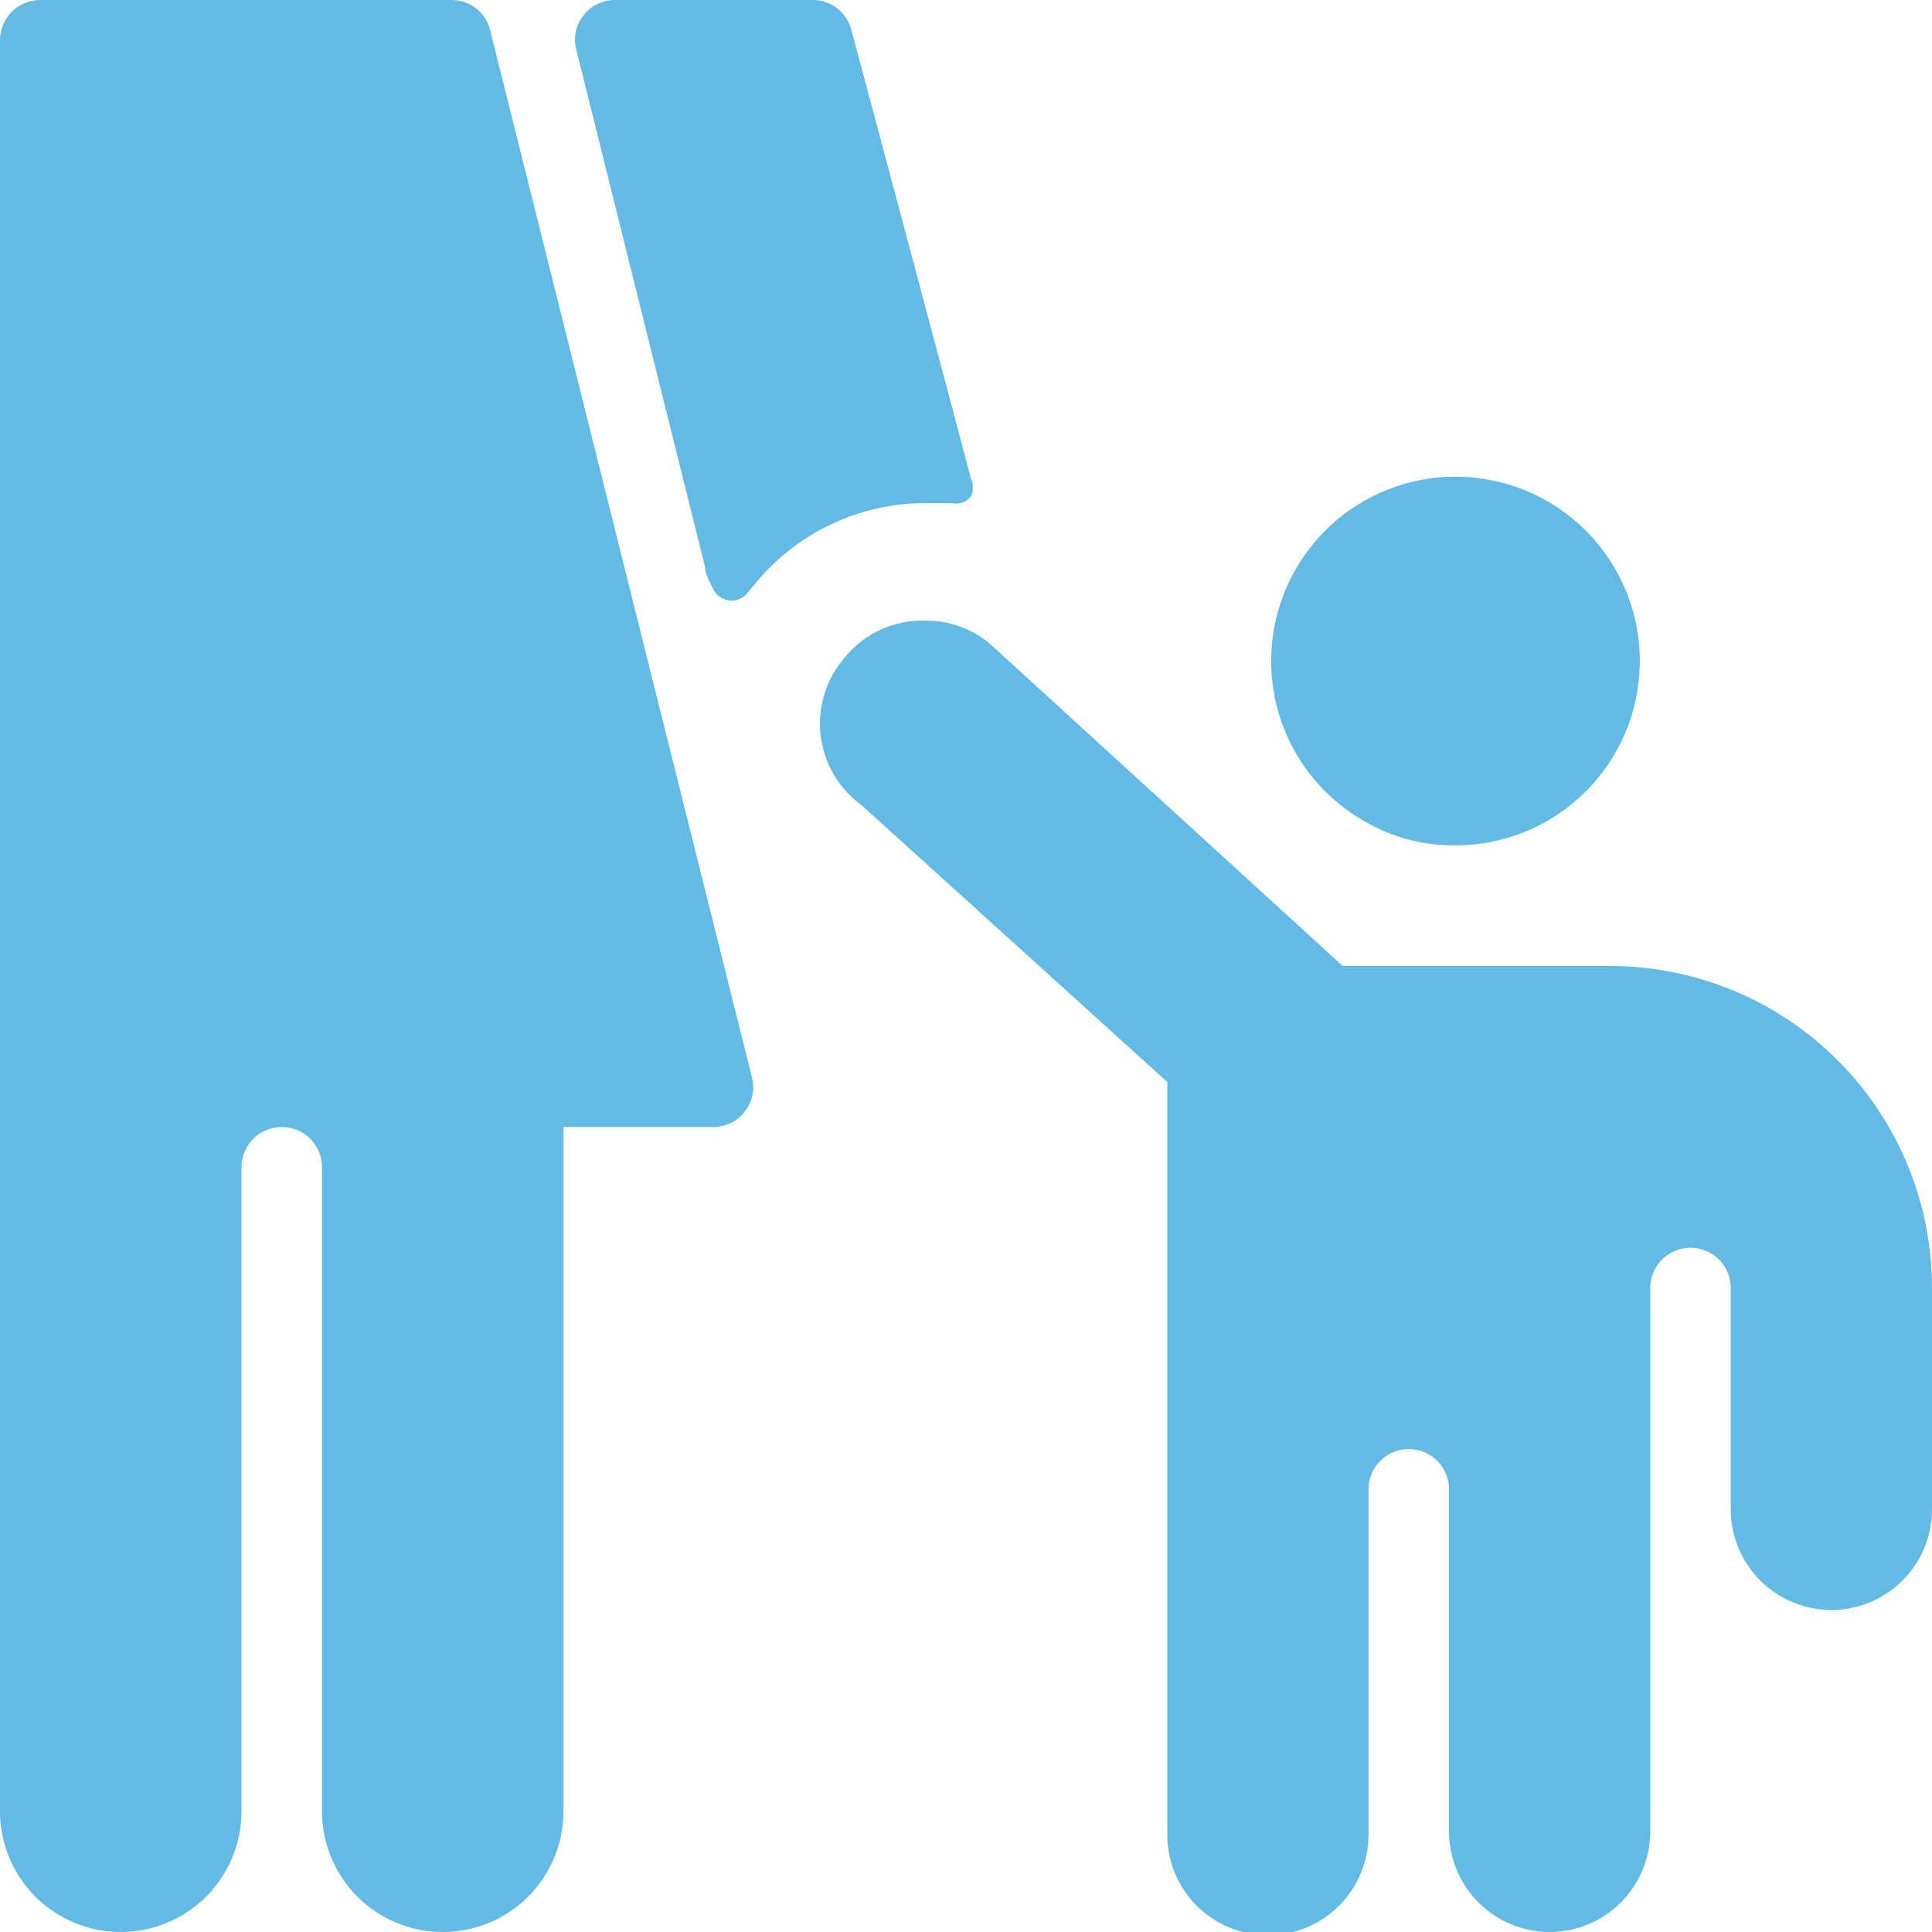
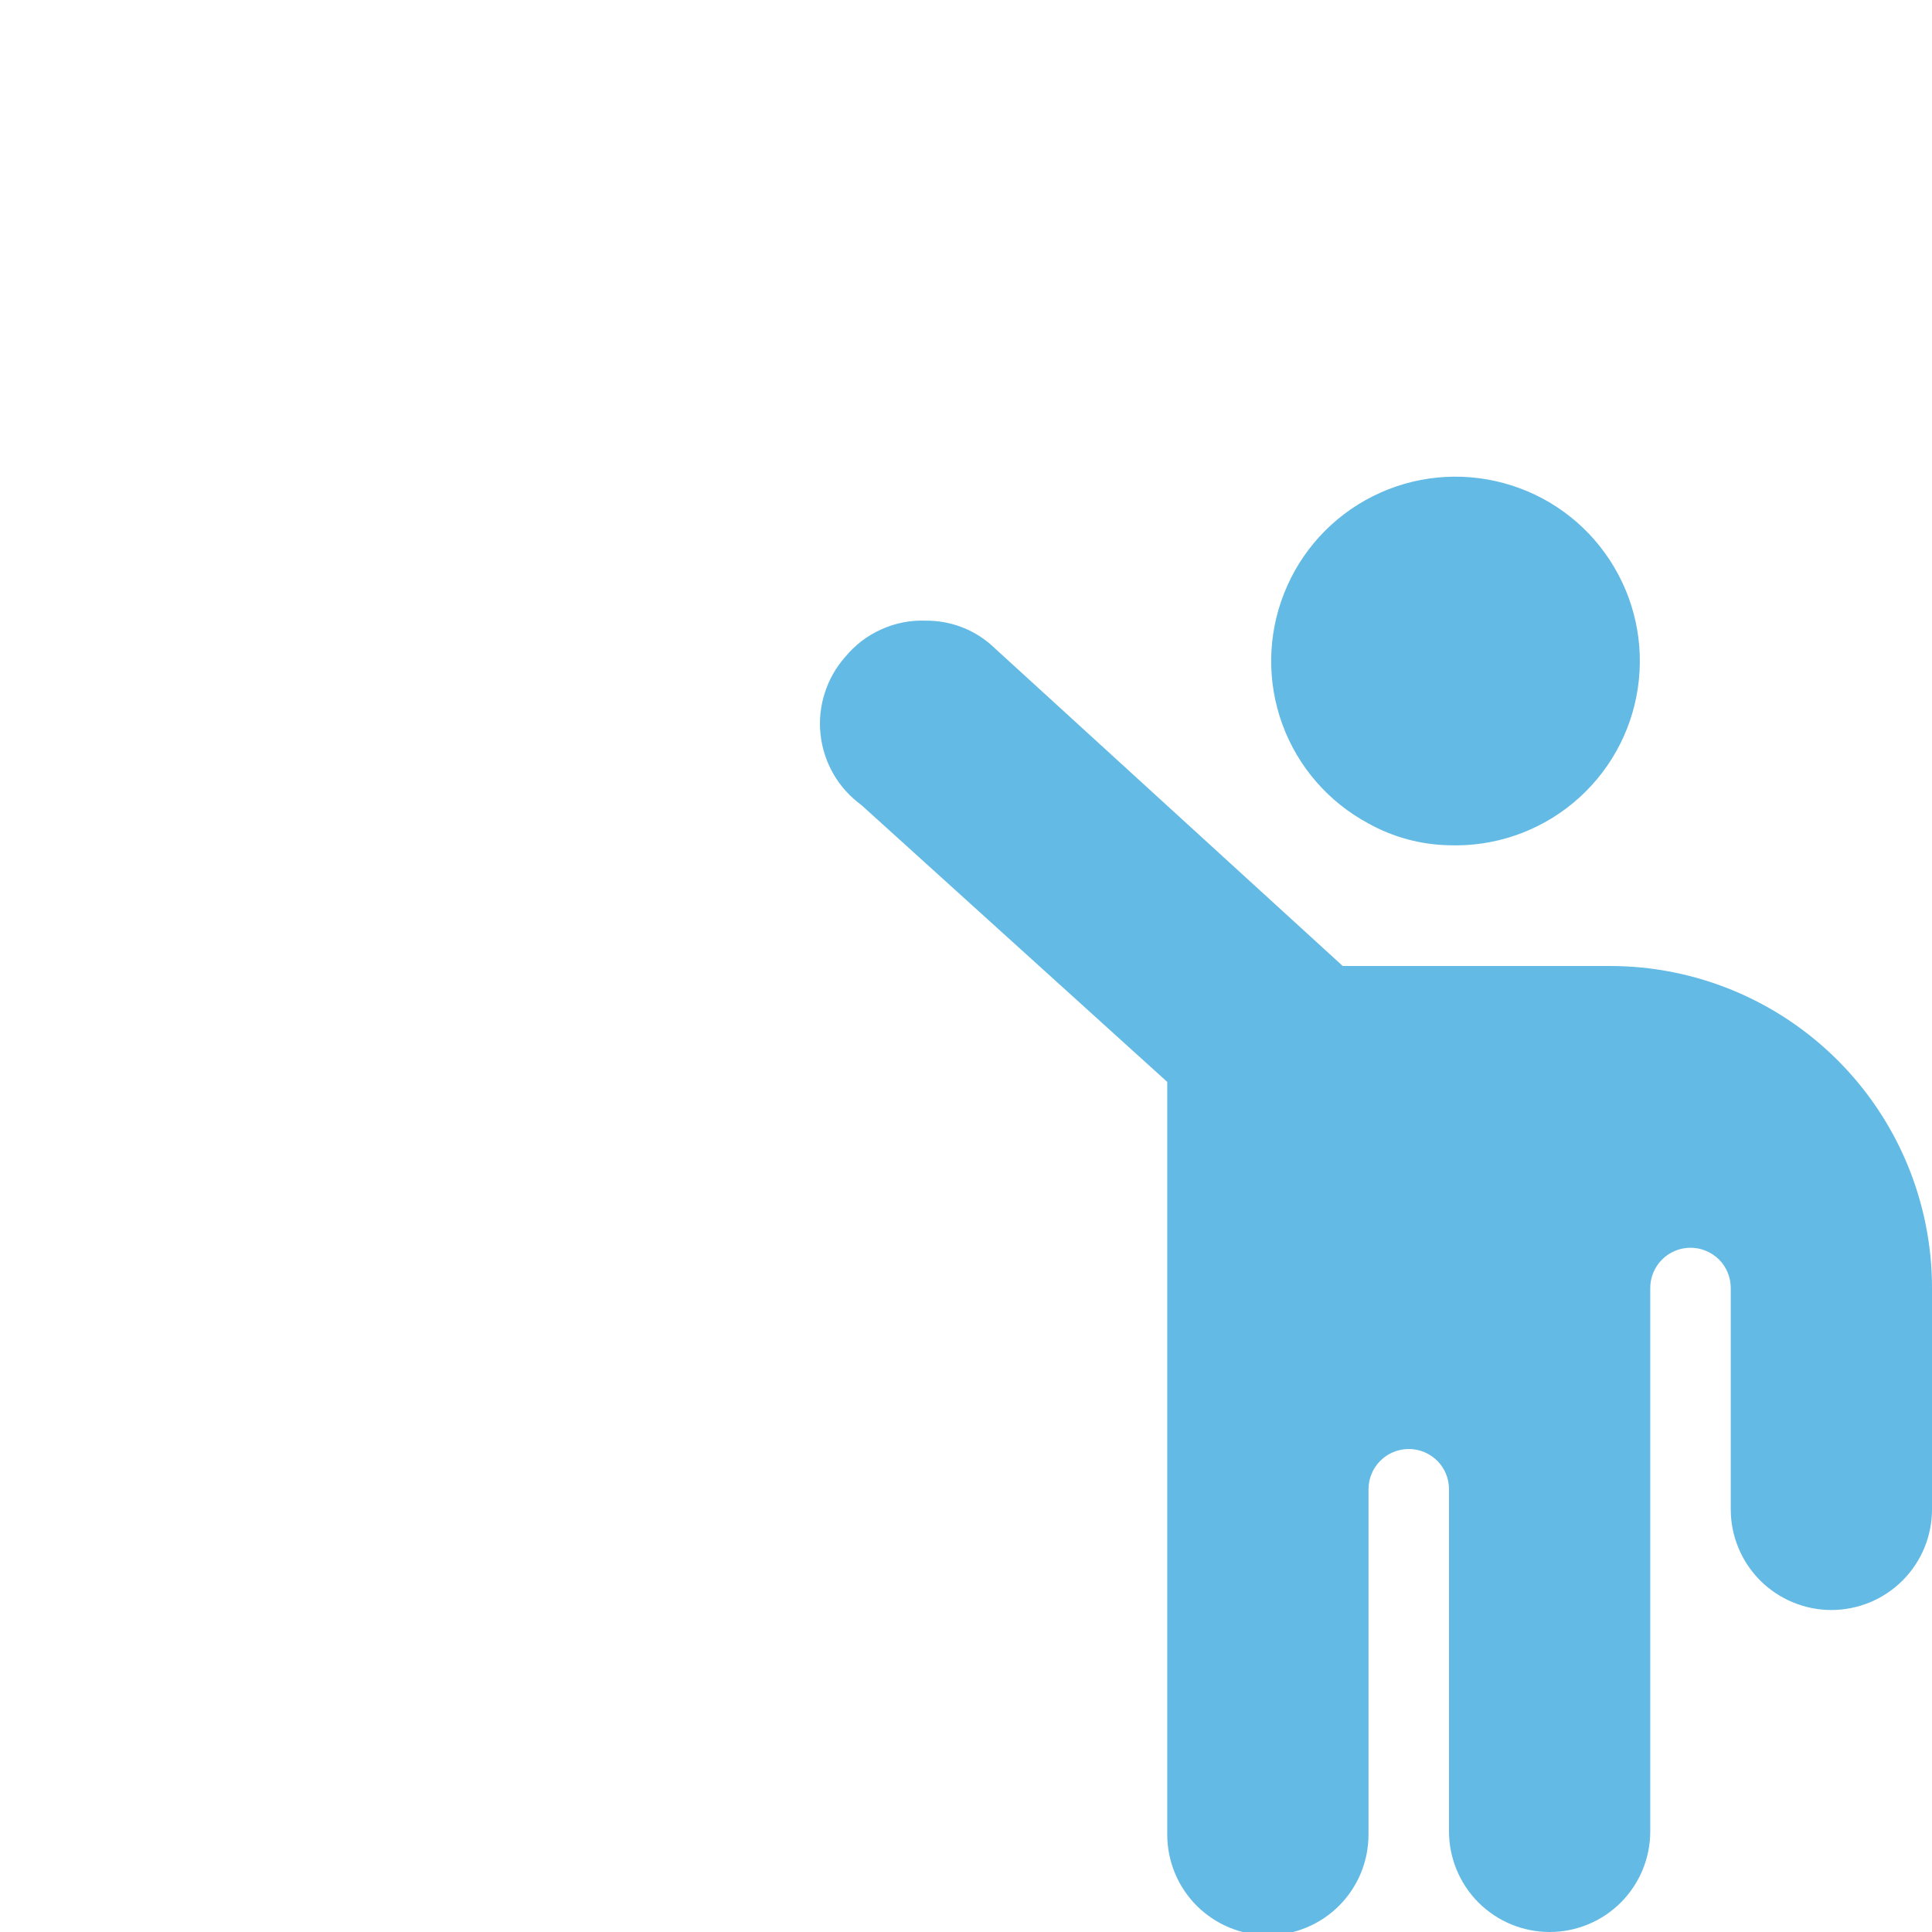
<svg xmlns="http://www.w3.org/2000/svg" width="24" height="24" viewBox="0 0 24 24" fill="none">
-   <path d="M6.09 0.38C6.065 0.272 6.004 0.175 5.917 0.106C5.829 0.037 5.721 -0.001 5.61 6.40835e-06H0.5C0.367 6.40835e-06 0.24 0.053 0.146 0.146C0.053 0.24 0 0.367 0 0.5L0 22.5C0 22.898 0.158 23.279 0.439 23.561C0.721 23.842 1.102 24 1.5 24C1.898 24 2.279 23.842 2.561 23.561C2.842 23.279 3 22.898 3 22.5V14.5C3 14.367 3.053 14.24 3.146 14.146C3.24 14.053 3.367 14 3.5 14C3.633 14 3.76 14.053 3.854 14.146C3.947 14.24 4 14.367 4 14.5V22.5C4 22.898 4.158 23.279 4.439 23.561C4.721 23.842 5.102 24 5.5 24C5.898 24 6.279 23.842 6.561 23.561C6.842 23.279 7 22.898 7 22.5V14H8.86C8.935 14 9.01 13.983 9.077 13.95C9.145 13.918 9.204 13.87 9.25 13.81C9.298 13.751 9.331 13.681 9.347 13.606C9.363 13.531 9.36 13.454 9.34 13.38L6.09 0.38Z" fill="#63BAE4" />
-   <path d="M11.5 6.25H11.83C11.872 6.26 11.916 6.257 11.956 6.243C11.997 6.229 12.033 6.204 12.06 6.17C12.077 6.134 12.086 6.095 12.086 6.055C12.086 6.015 12.077 5.976 12.06 5.94C11.76 4.8 10.87 1.47 10.57 0.35C10.54 0.254 10.482 0.17 10.404 0.107C10.325 0.045 10.23 0.008 10.13 6.72708e-06H7.64C7.565 -0 7.49 0.017 7.423 0.049C7.355 0.082 7.296 0.131 7.25 0.19C7.202 0.249 7.168 0.319 7.153 0.394C7.137 0.469 7.14 0.546 7.16 0.62L8.76 7.05C8.76 7.14 8.82 7.23 8.86 7.32C8.879 7.358 8.908 7.391 8.942 7.415C8.977 7.439 9.018 7.455 9.06 7.46C9.104 7.465 9.148 7.458 9.188 7.441C9.229 7.423 9.264 7.395 9.29 7.36L9.39 7.24C9.647 6.929 9.969 6.68 10.334 6.509C10.699 6.337 11.097 6.249 11.5 6.25Z" fill="#63BAE4" />
  <path d="M24 16C24 14.939 23.579 13.922 22.829 13.172C22.078 12.421 21.061 12 20 12H16.68L12.3 8C12.077 7.81 11.793 7.708 11.5 7.71C11.31 7.703 11.121 7.74 10.948 7.818C10.774 7.896 10.621 8.013 10.5 8.16C10.385 8.29 10.297 8.444 10.245 8.61C10.192 8.776 10.174 8.951 10.193 9.124C10.212 9.298 10.267 9.465 10.354 9.616C10.441 9.767 10.559 9.897 10.7 10L14.5 13.44V22.79C14.5 23.122 14.632 23.439 14.866 23.674C15.101 23.908 15.419 24.04 15.75 24.04C16.082 24.04 16.4 23.908 16.634 23.674C16.869 23.439 17 23.122 17 22.79V18.5C17 18.367 17.053 18.24 17.147 18.146C17.24 18.053 17.368 18 17.5 18C17.633 18 17.76 18.053 17.854 18.146C17.948 18.24 18 18.367 18 18.5V22.75C18 23.081 18.132 23.399 18.366 23.634C18.601 23.868 18.919 24 19.25 24C19.582 24 19.9 23.868 20.134 23.634C20.369 23.399 20.5 23.081 20.5 22.75V16C20.5 15.867 20.553 15.74 20.647 15.646C20.74 15.553 20.868 15.5 21 15.5C21.133 15.5 21.26 15.553 21.354 15.646C21.448 15.74 21.5 15.867 21.5 16V18.75C21.5 19.081 21.632 19.399 21.866 19.634C22.101 19.868 22.419 20 22.75 20C23.082 20 23.4 19.868 23.634 19.634C23.869 19.399 24 19.081 24 18.75V16Z" fill="#63BAE4" />
  <path d="M17 10.23C17.306 10.4 17.649 10.493 18 10.5C18.561 10.52 19.111 10.333 19.544 9.973C19.976 9.614 20.262 9.109 20.345 8.553C20.429 7.997 20.306 7.43 19.998 6.959C19.691 6.488 19.221 6.147 18.678 6.001C18.135 5.854 17.557 5.912 17.055 6.164C16.552 6.416 16.16 6.844 15.953 7.367C15.745 7.889 15.737 8.47 15.93 8.998C16.123 9.526 16.504 9.964 17 10.23Z" fill="#63BAE4" />
</svg>